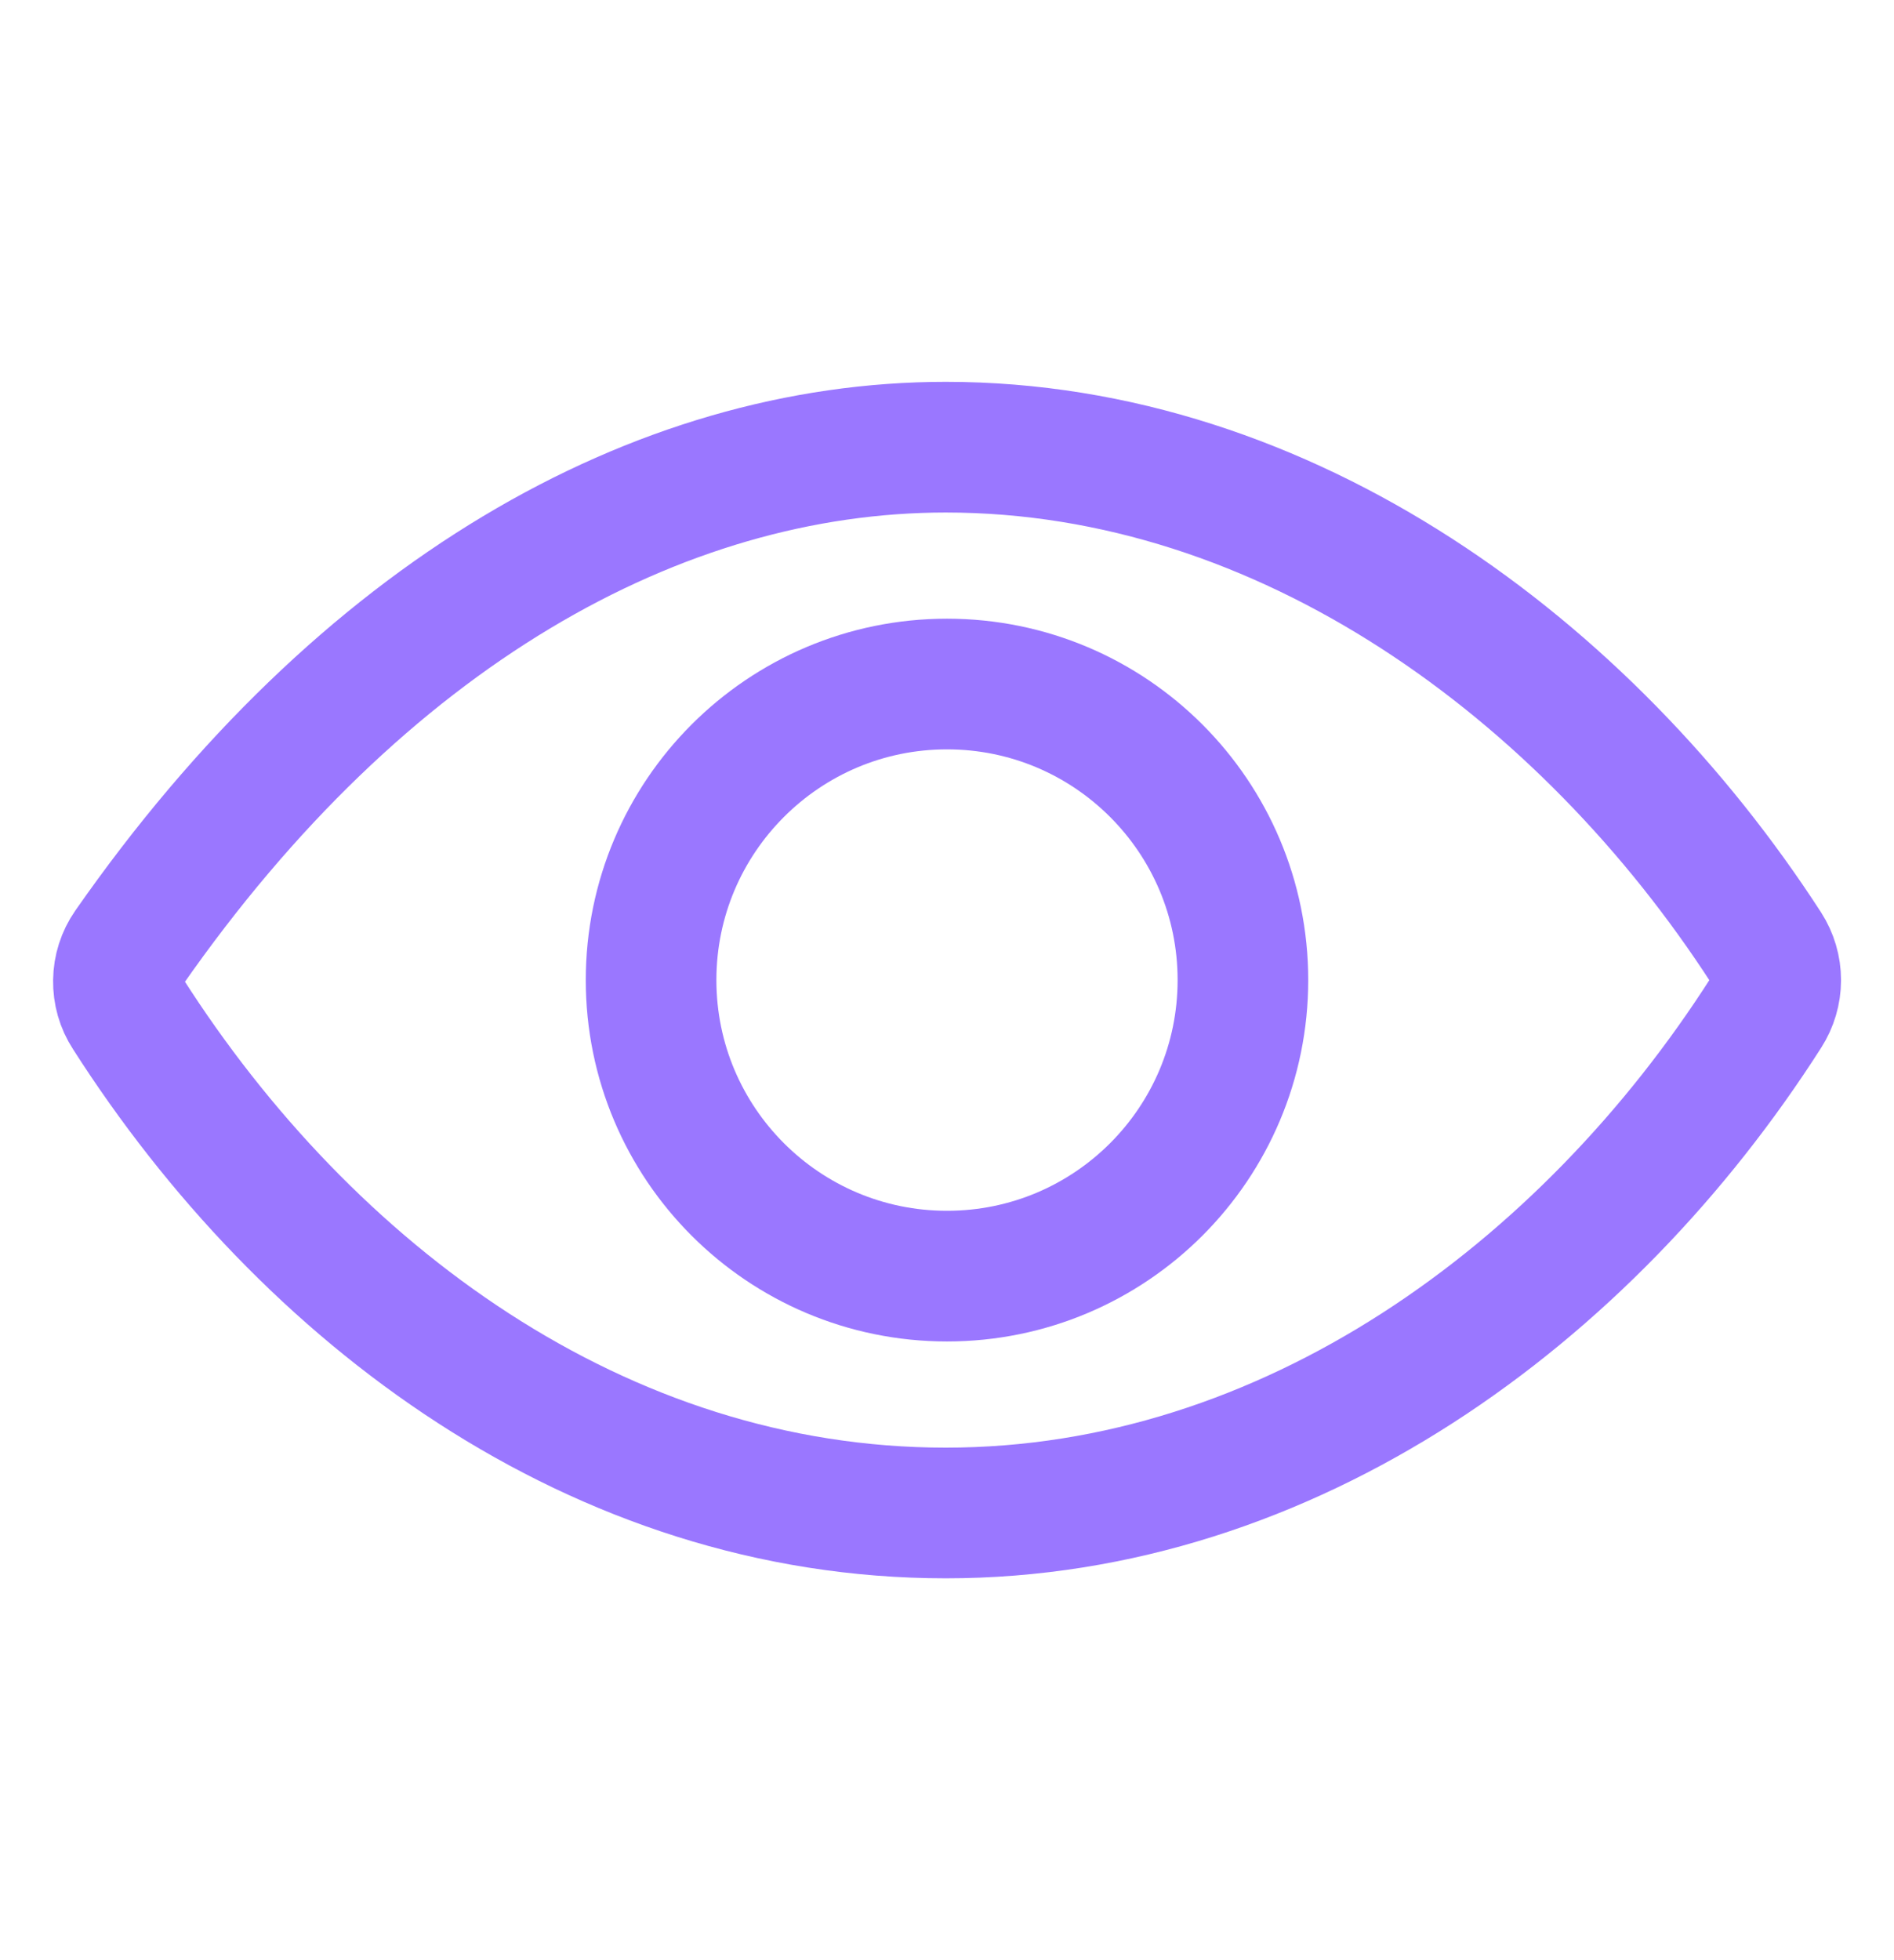
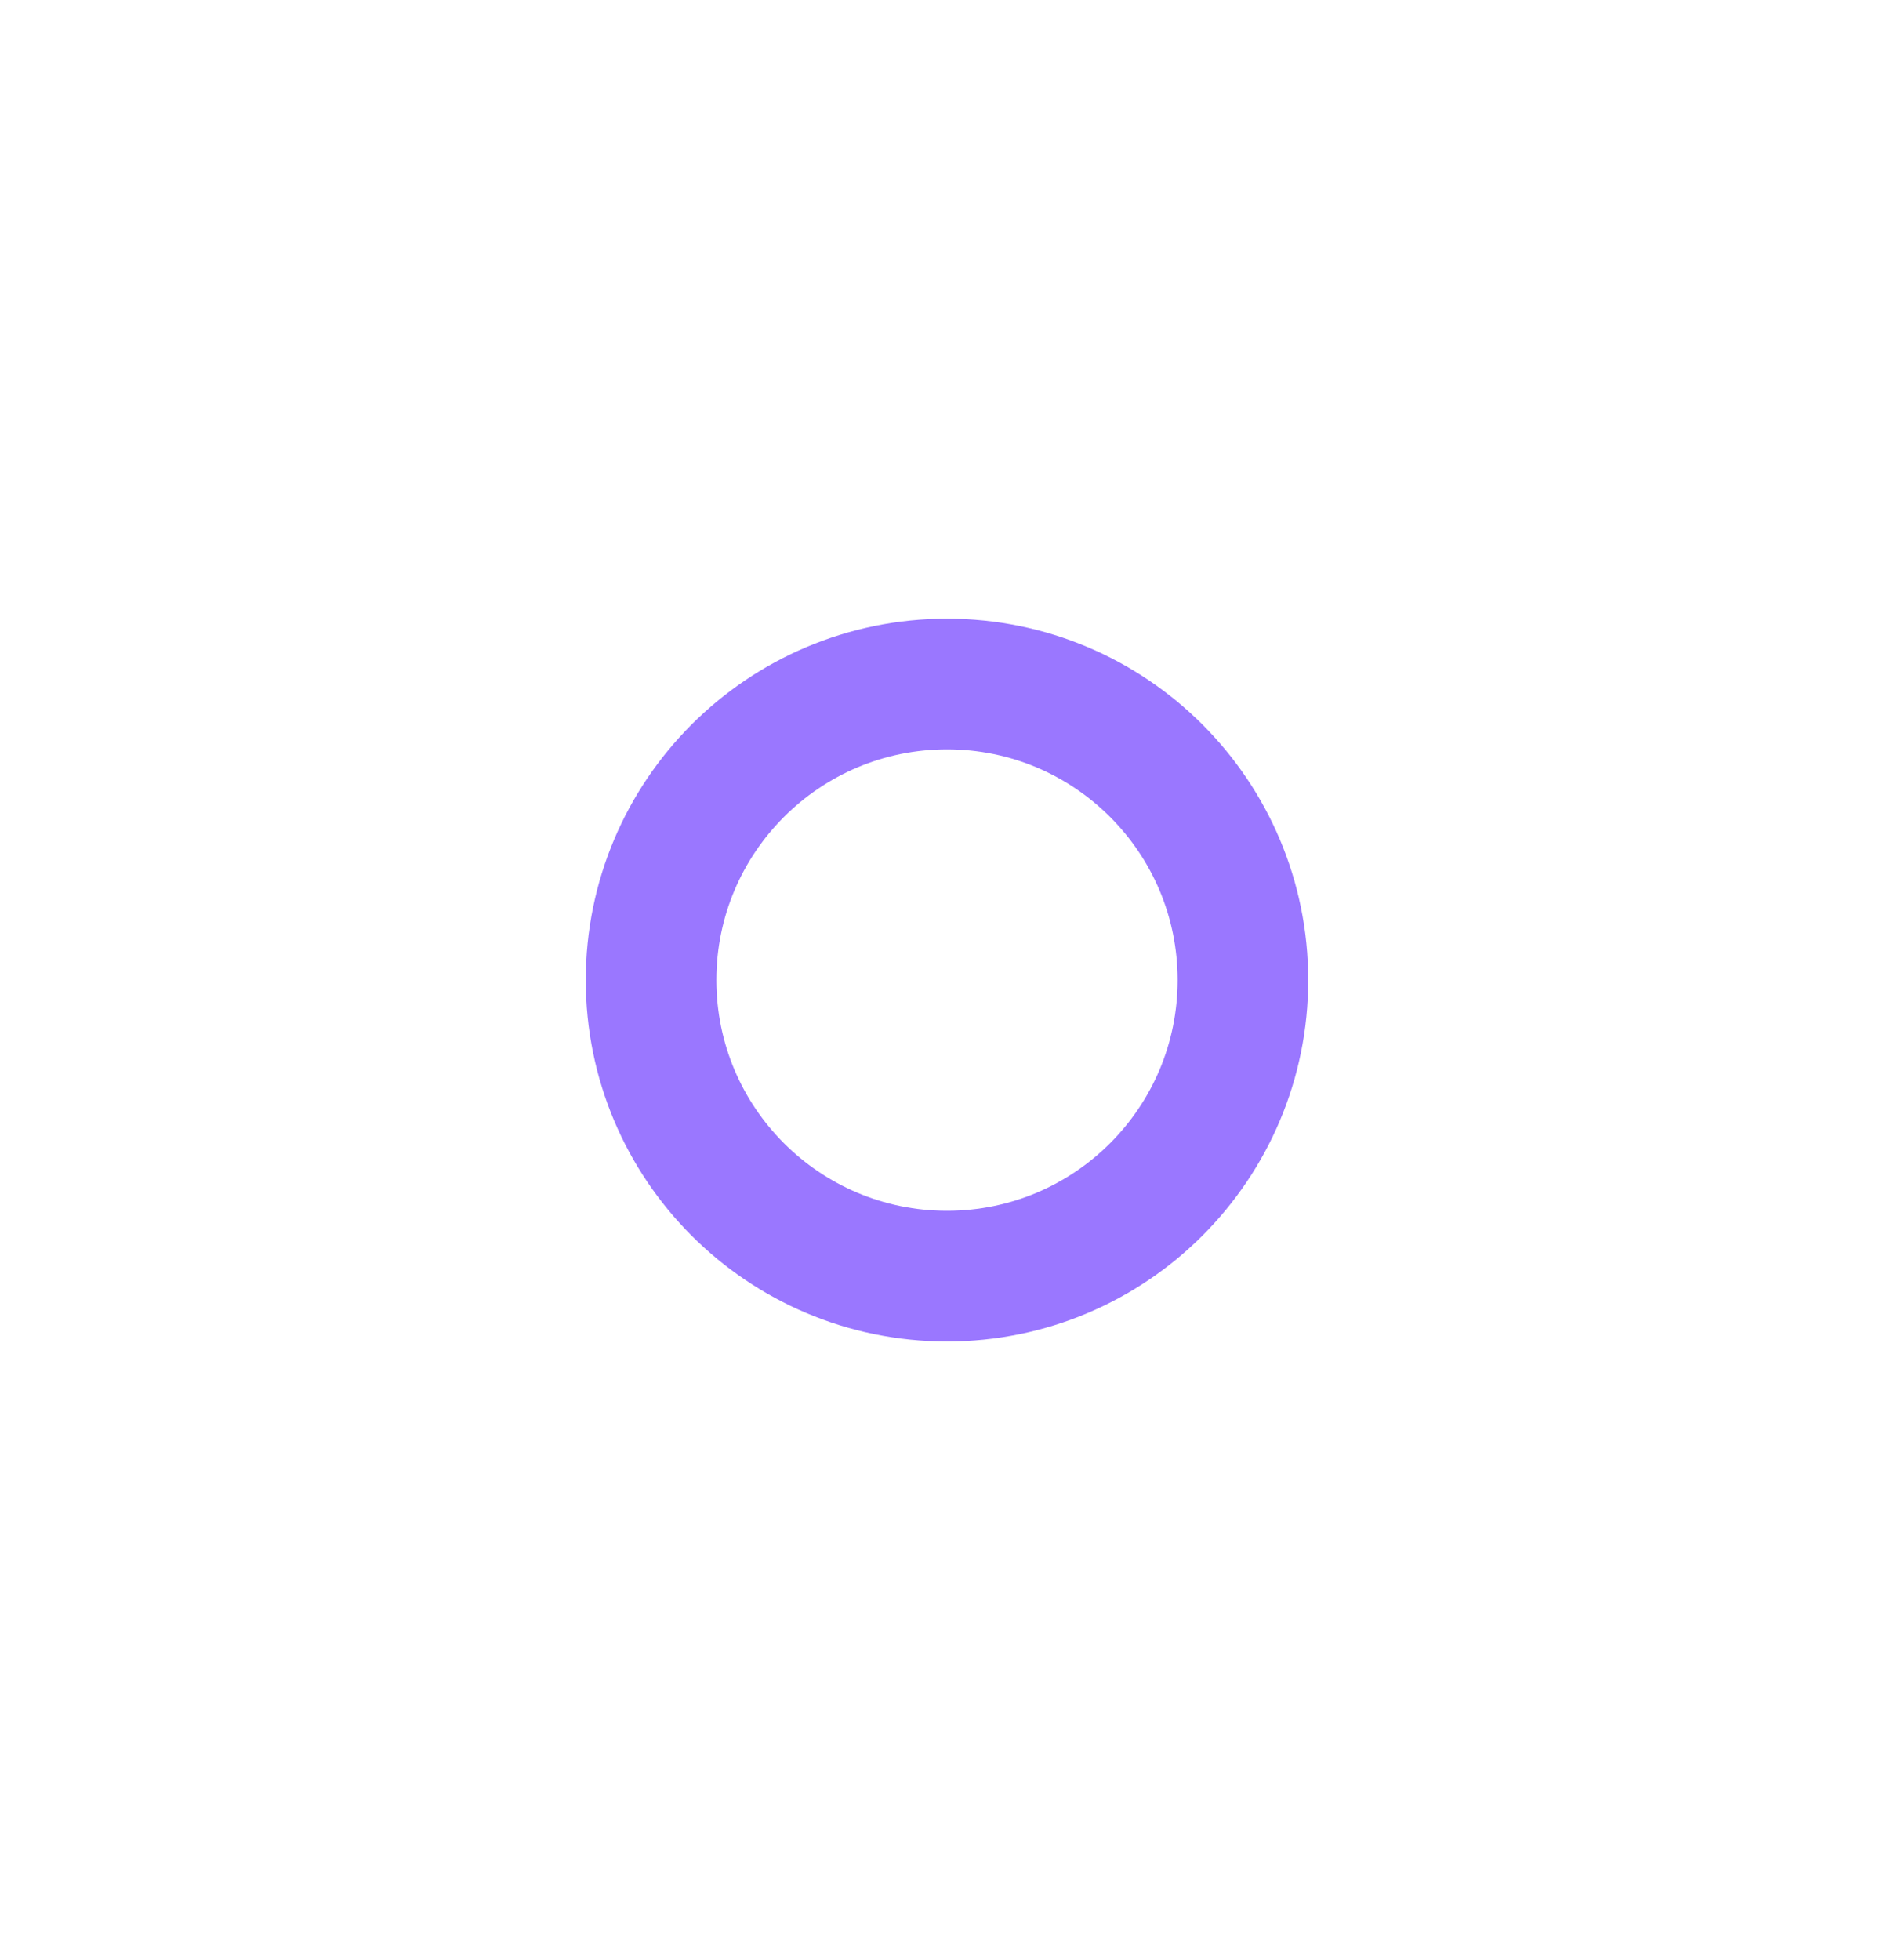
<svg xmlns="http://www.w3.org/2000/svg" width="29" height="30" viewBox="0 0 29 30" fill="none">
-   <path d="M14.481 6.844C10.066 6.844 5.538 9.399 1.973 14.509C1.871 14.656 1.815 14.831 1.813 15.01C1.81 15.189 1.86 15.365 1.958 15.515C4.697 19.803 9.165 23.156 14.481 23.156C19.739 23.156 24.299 19.793 27.043 15.496C27.138 15.348 27.189 15.176 27.189 15.001C27.189 14.825 27.138 14.654 27.043 14.506C24.293 10.258 19.7 6.844 14.481 6.844Z" stroke="#9A77FF" stroke-width="2" stroke-linecap="round" stroke-linejoin="round" />
  <path d="M14.5 19.531C17.003 19.531 19.031 17.503 19.031 15C19.031 12.498 17.003 10.469 14.5 10.469C11.998 10.469 9.969 12.498 9.969 15C9.969 17.503 11.998 19.531 14.5 19.531Z" stroke="#9A77FF" stroke-width="2" stroke-miterlimit="10" />
</svg>